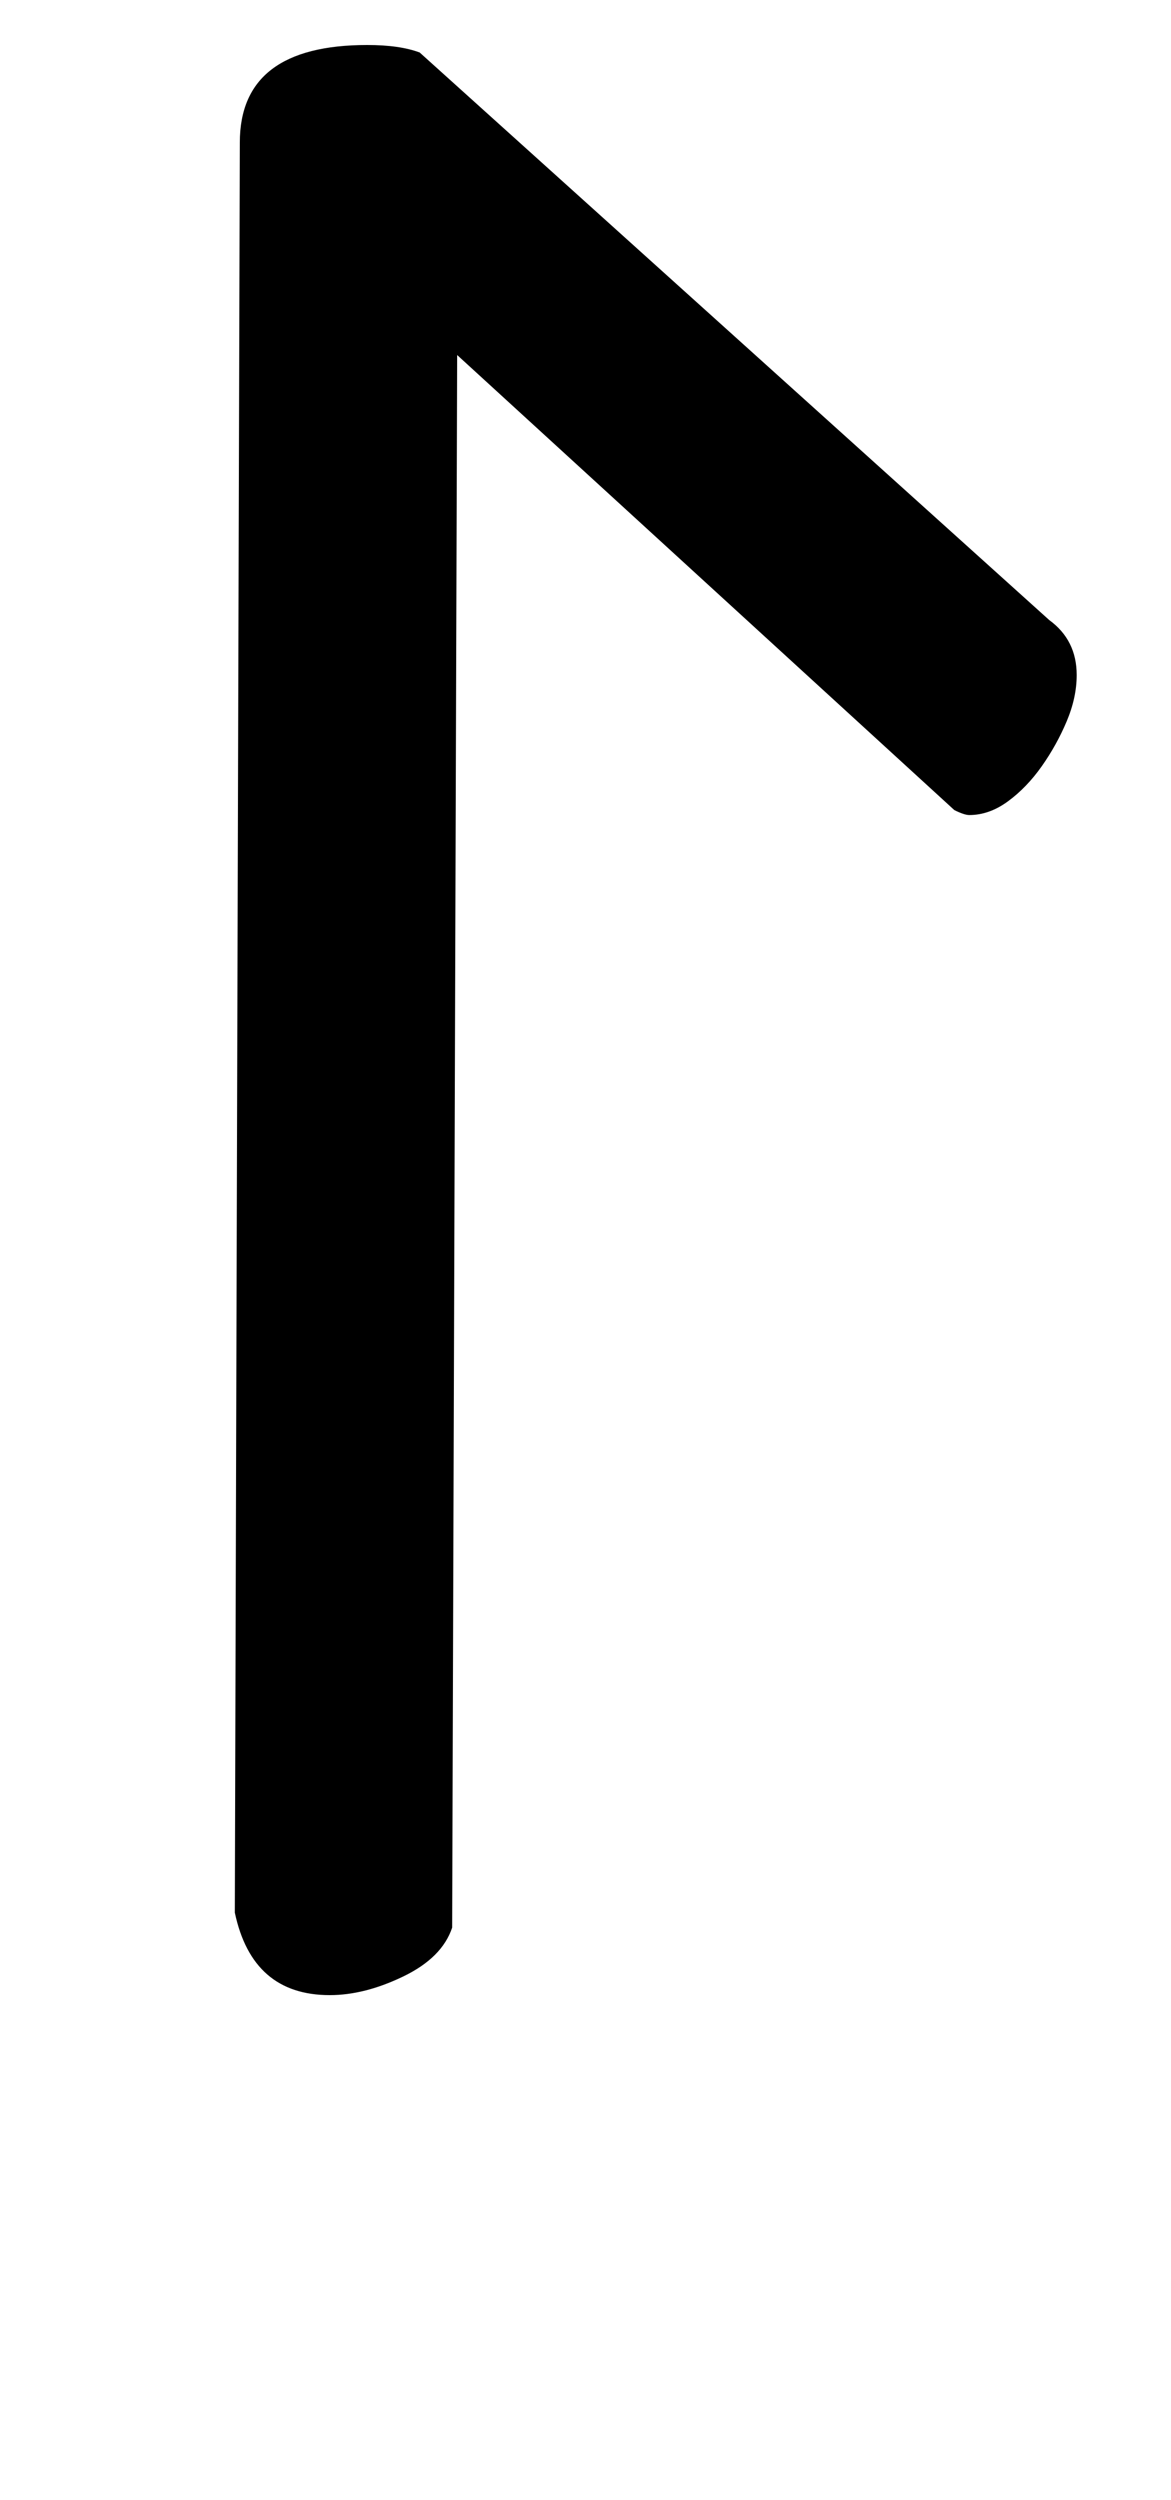
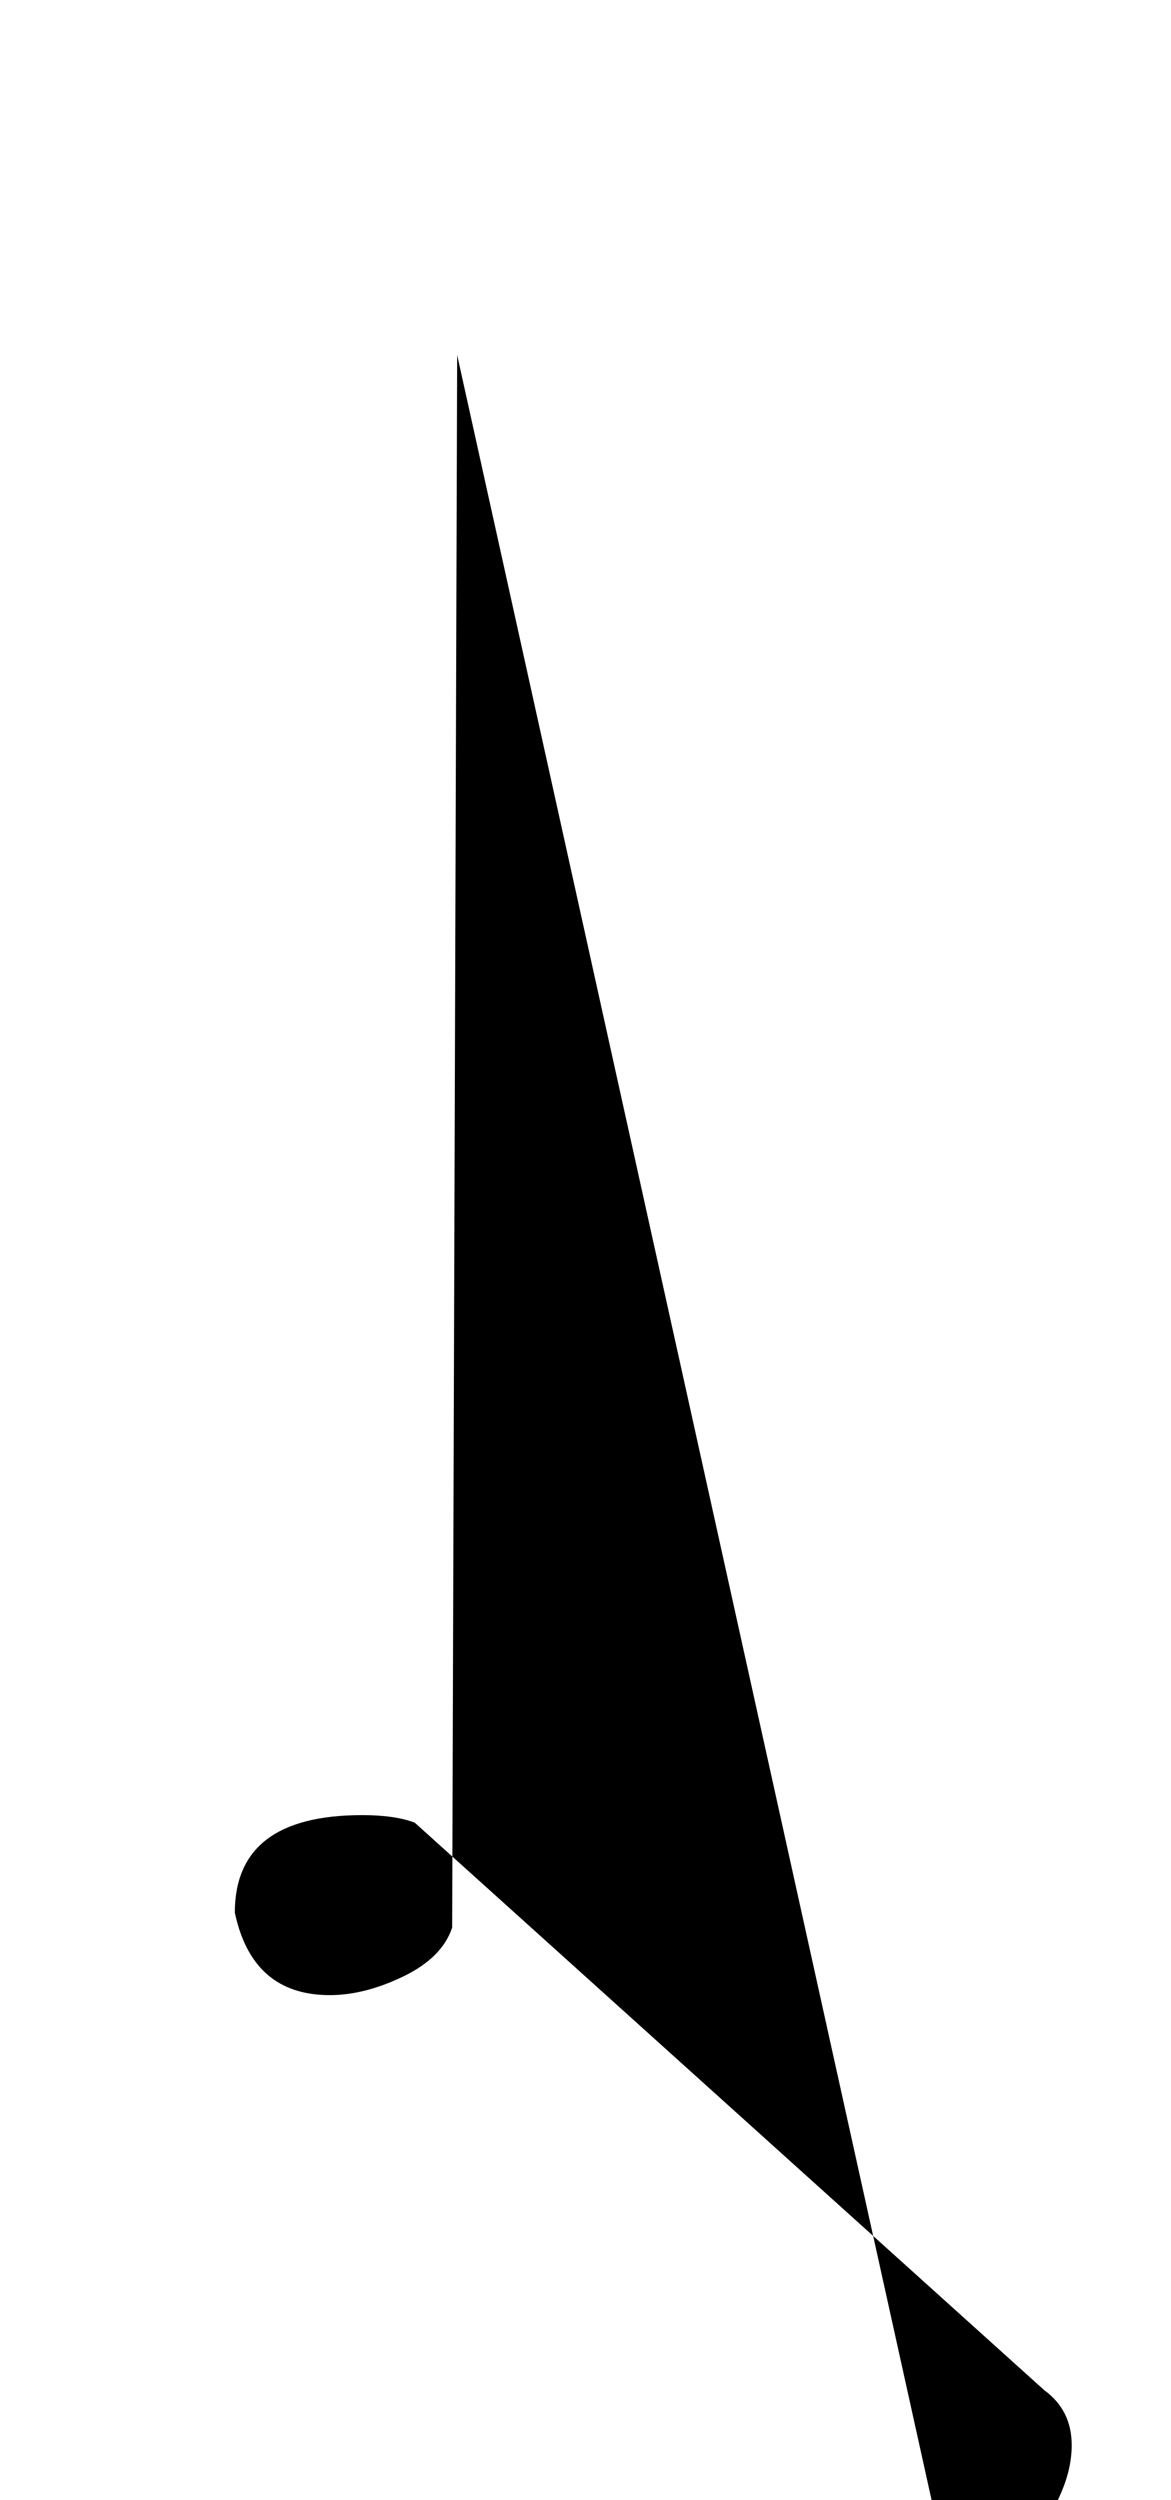
<svg xmlns="http://www.w3.org/2000/svg" version="1.1" width="15" height="32" viewBox="0 0 15 32">
  <title>Z</title>
-   <path d="M5.856 4.544l-0.064 20.128q-0.128 0.384-0.624 0.624t-0.944 0.24q-0.992 0-1.216-1.056l0.064-22.656q0-1.248 1.632-1.248 0.416 0 0.672 0.096l8.064 7.264q0.352 0.256 0.352 0.704 0 0.288-0.128 0.592t-0.32 0.576-0.432 0.448-0.496 0.176q-0.064 0-0.192-0.064z" />
+   <path d="M5.856 4.544l-0.064 20.128q-0.128 0.384-0.624 0.624t-0.944 0.24q-0.992 0-1.216-1.056q0-1.248 1.632-1.248 0.416 0 0.672 0.096l8.064 7.264q0.352 0.256 0.352 0.704 0 0.288-0.128 0.592t-0.32 0.576-0.432 0.448-0.496 0.176q-0.064 0-0.192-0.064z" />
</svg>